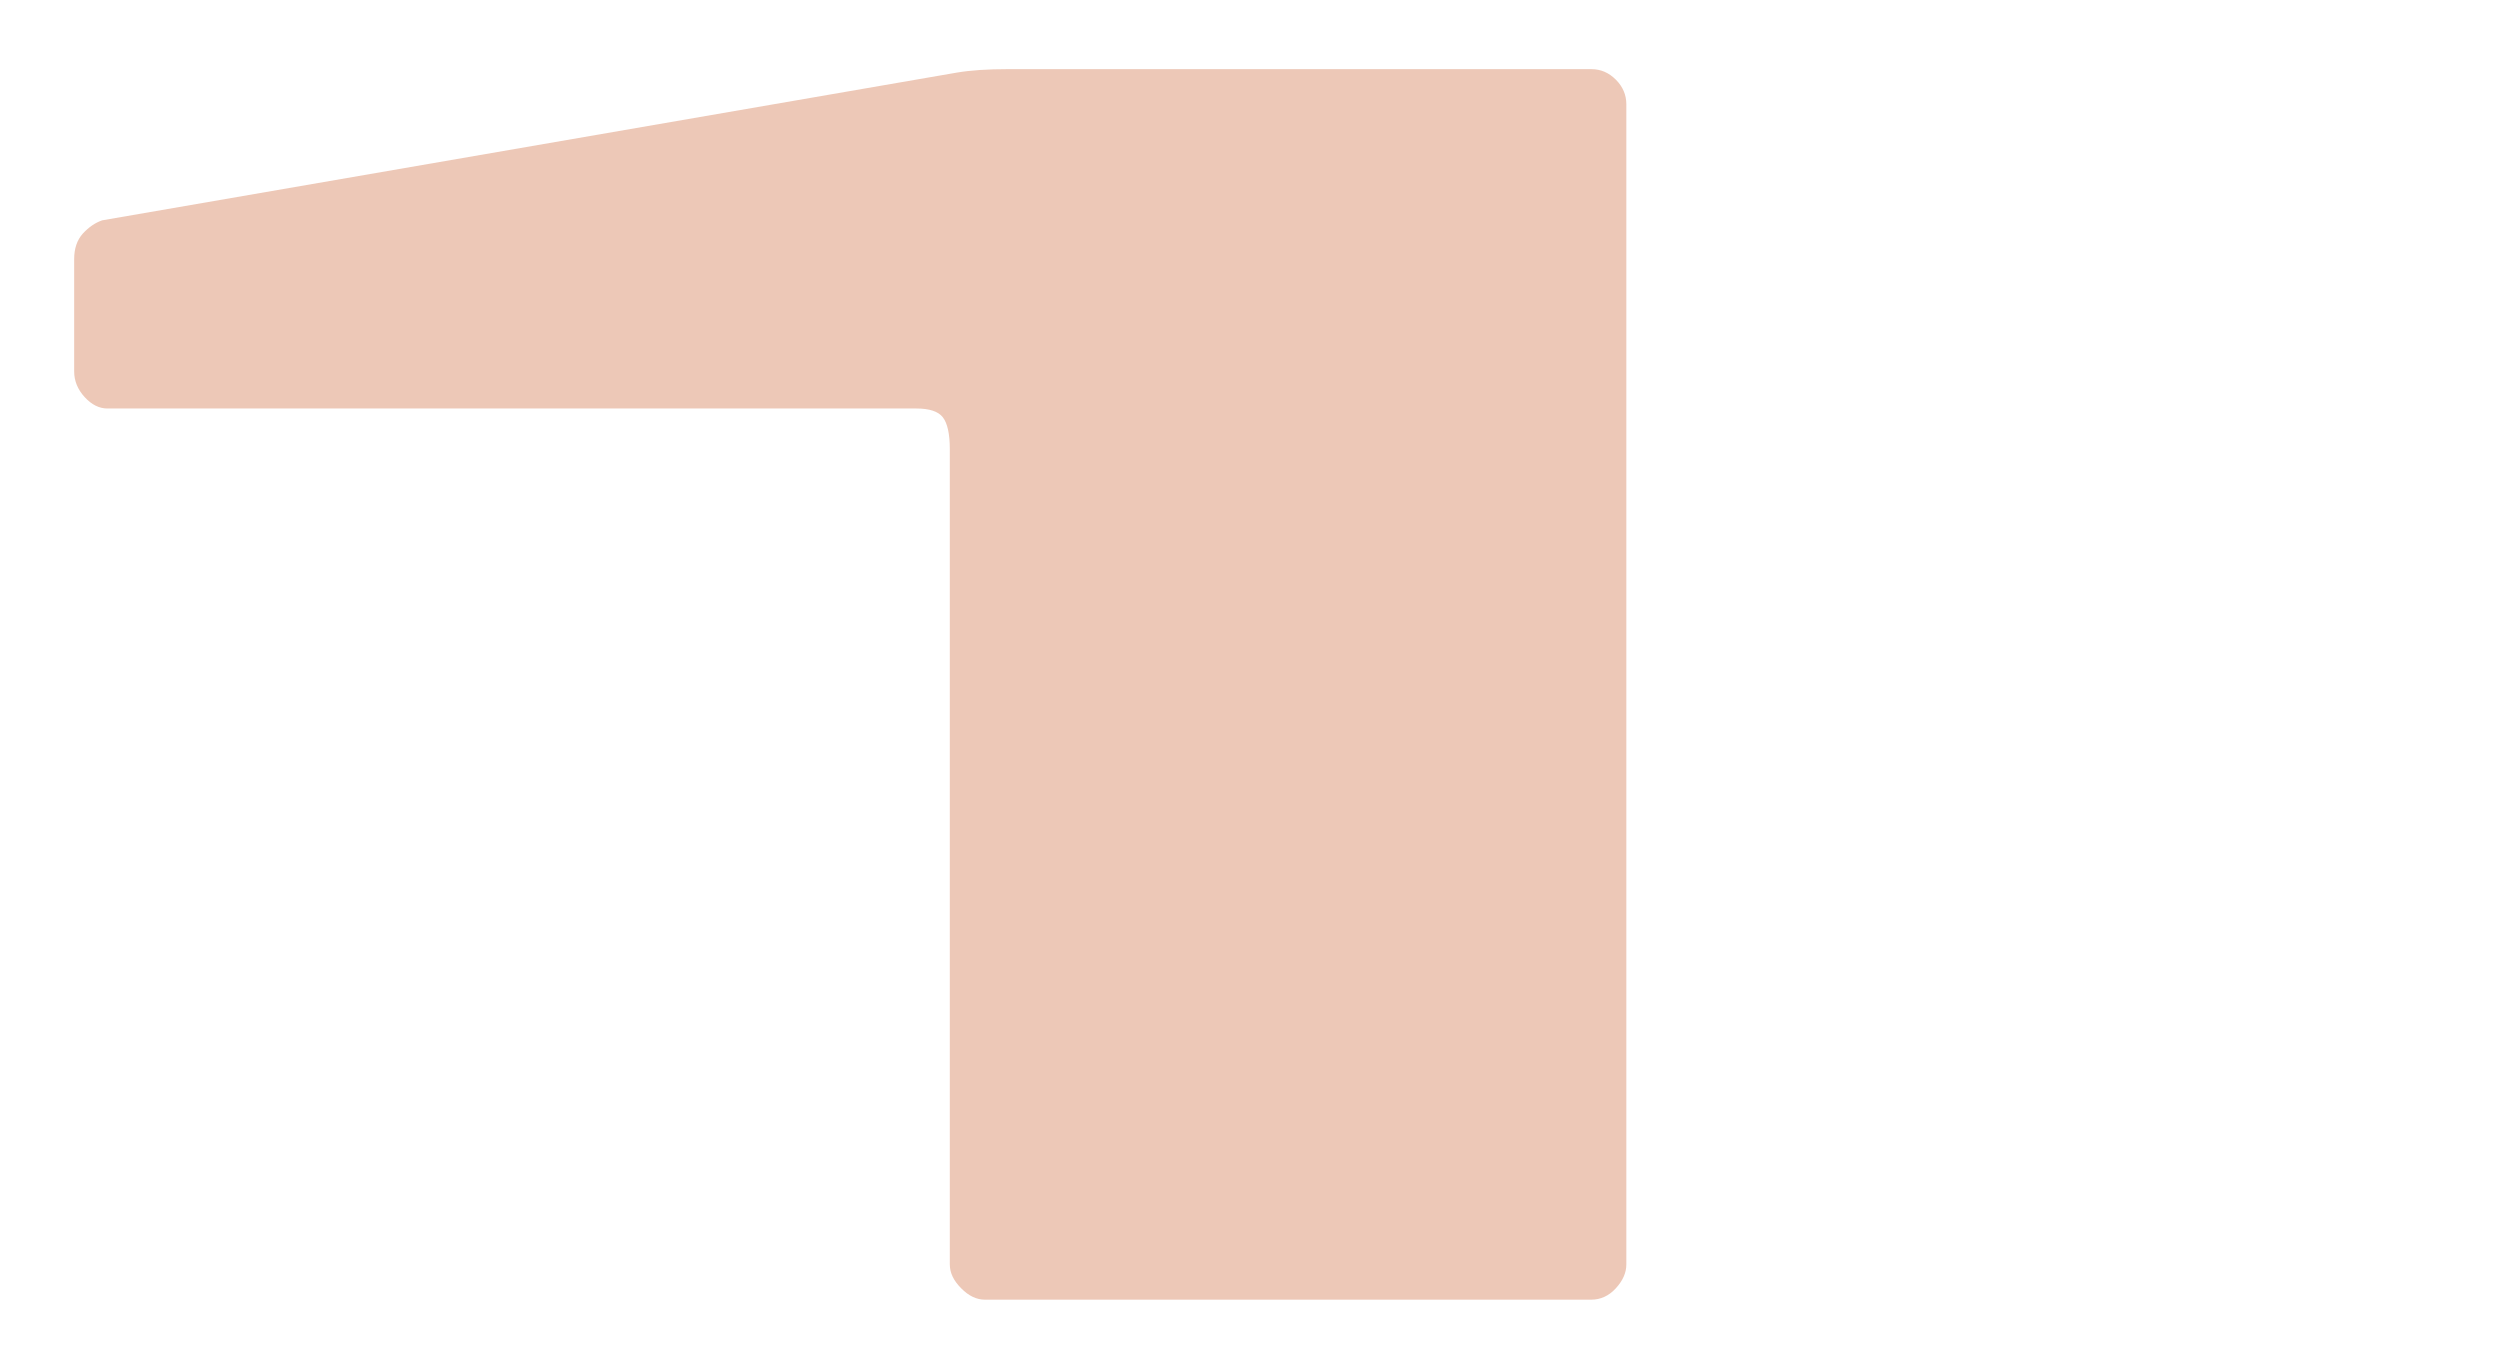
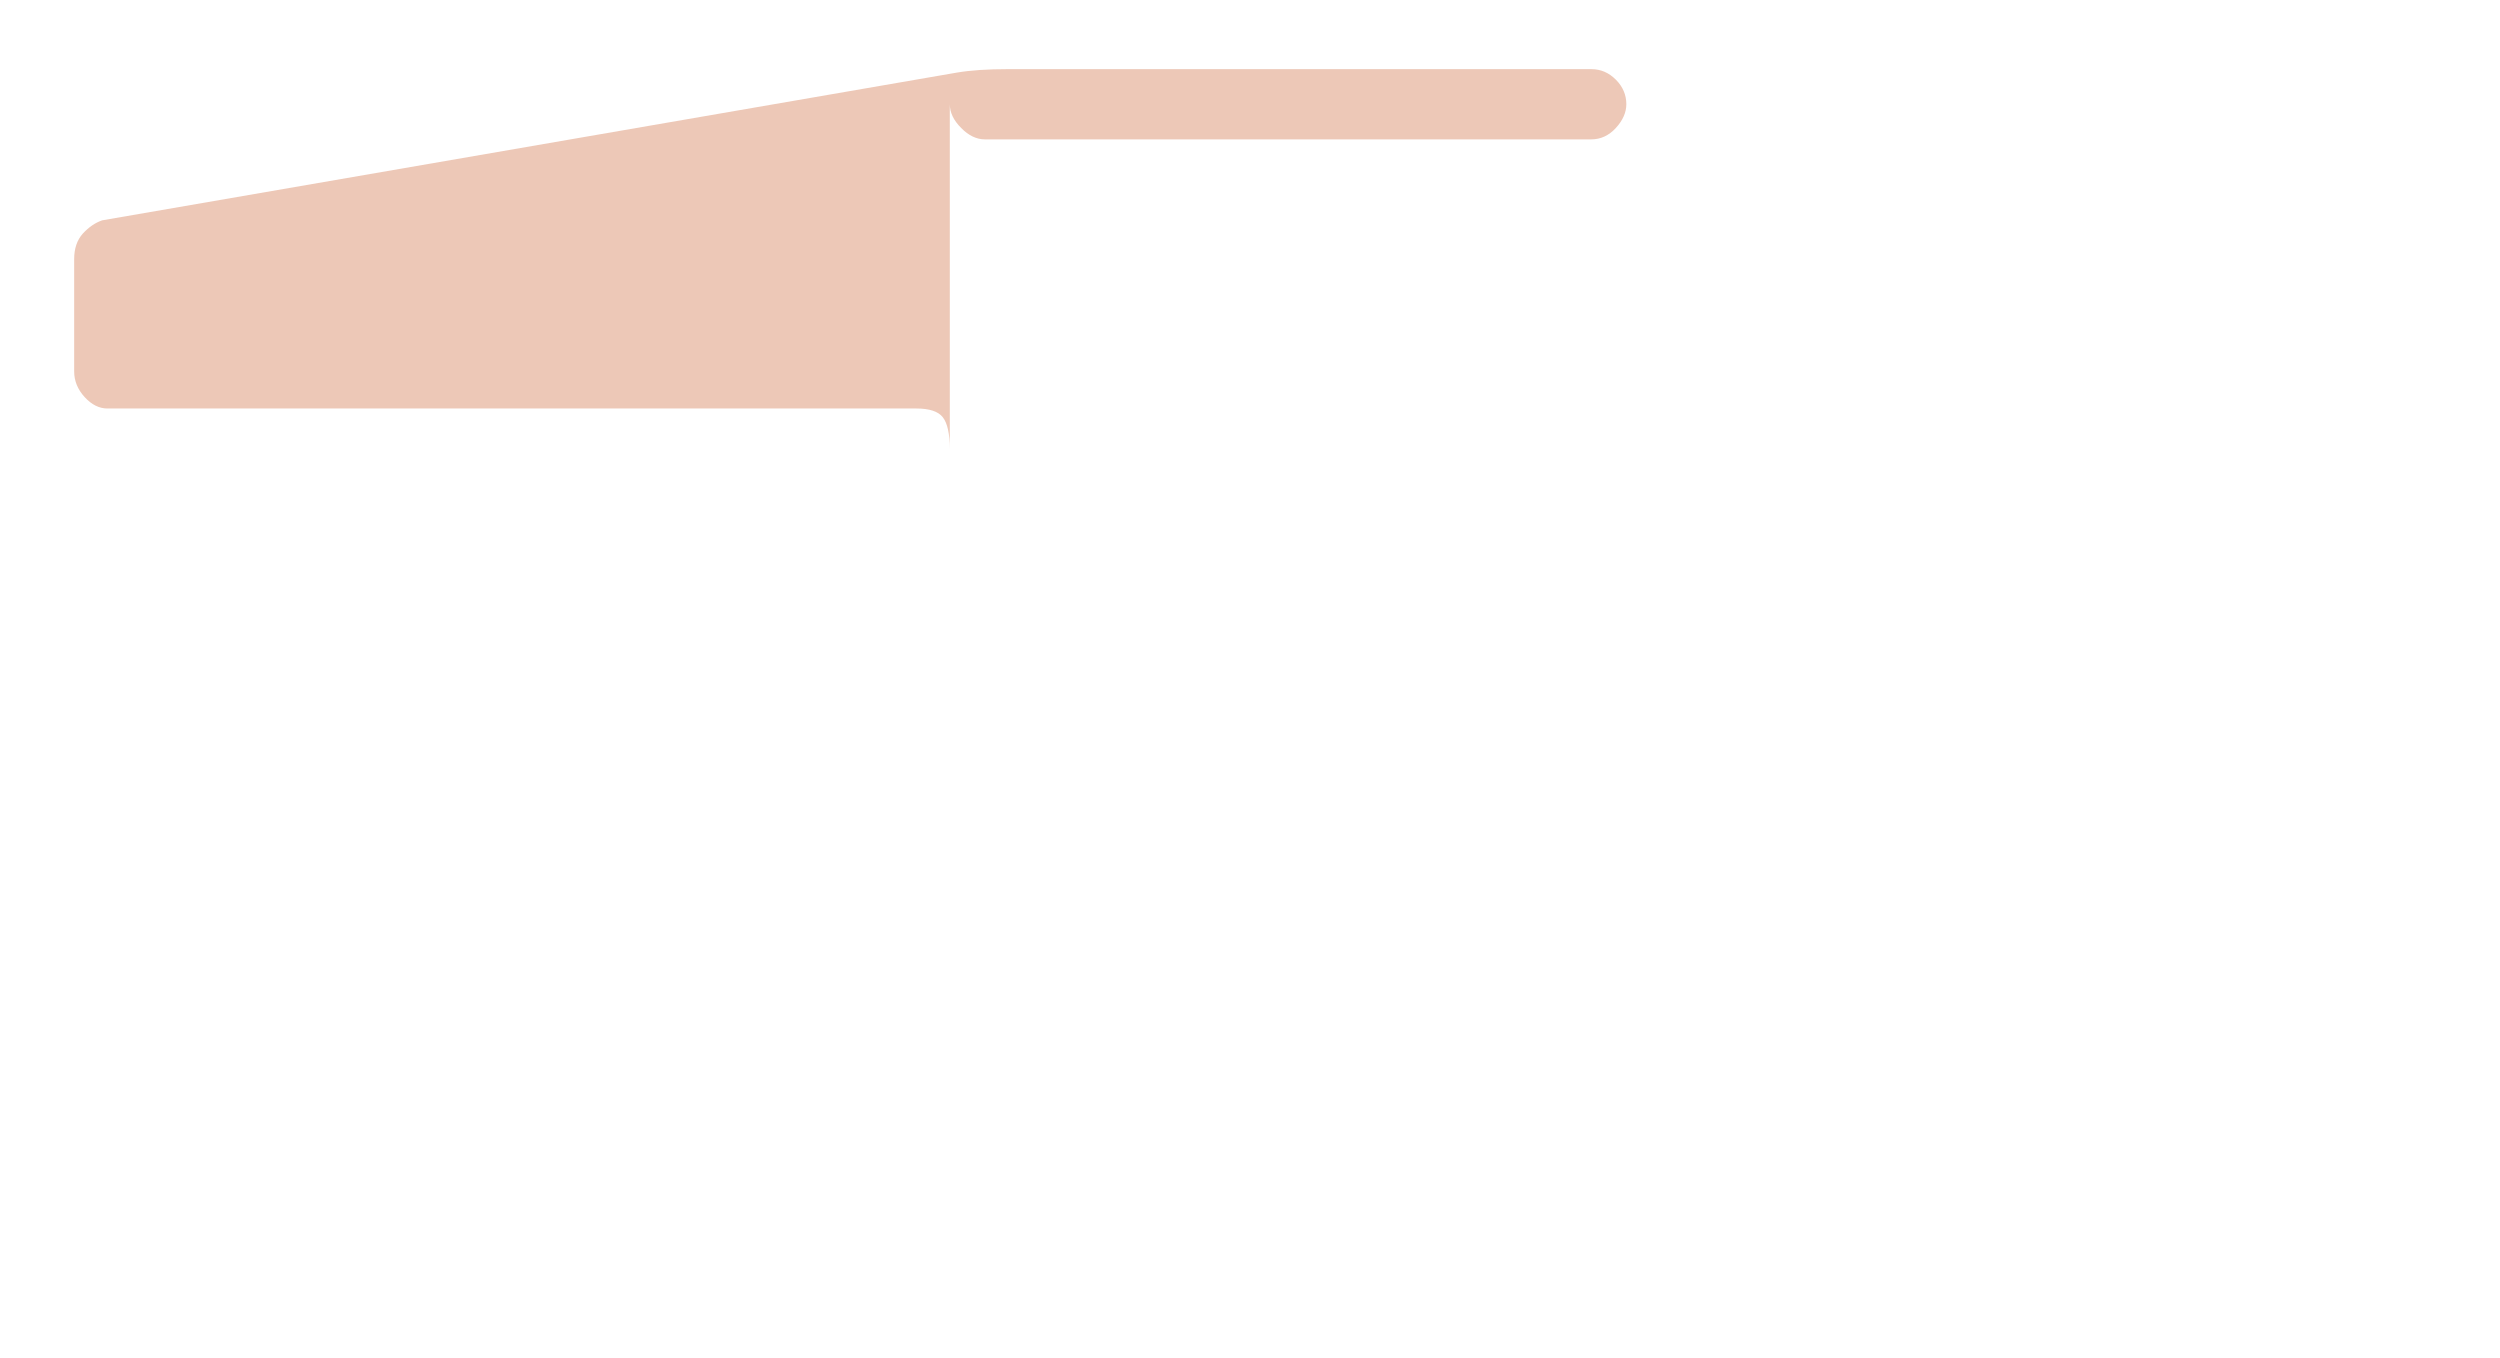
<svg xmlns="http://www.w3.org/2000/svg" id="Layer_1" width="114.26" height="62.08" viewBox="0 0 114.26 62.08">
  <defs>
    <style>.cls-1{fill:#edc8b7;stroke-width:0px;}</style>
  </defs>
-   <path class="cls-1" d="m3.39,16.98v-5.14c0-.48.13-.87.4-1.17.27-.29.56-.49.88-.6L43.72,3.32c.64-.11,1.42-.16,2.33-.16h26.68c.43,0,.8.16,1.12.48.32.32.48.7.48,1.12v53.03c0,.38-.16.74-.48,1.09s-.7.52-1.12.52h-27.72c-.37,0-.74-.17-1.08-.52-.35-.35-.52-.71-.52-1.09V20.52c0-.69-.11-1.18-.32-1.45-.21-.27-.62-.4-1.21-.4H4.91c-.37,0-.72-.17-1.04-.52-.32-.35-.48-.74-.48-1.17Z" />
+   <path class="cls-1" d="m3.39,16.98v-5.14c0-.48.13-.87.4-1.17.27-.29.56-.49.88-.6L43.72,3.32c.64-.11,1.42-.16,2.33-.16h26.68c.43,0,.8.16,1.12.48.32.32.48.7.48,1.12c0,.38-.16.74-.48,1.09s-.7.52-1.12.52h-27.72c-.37,0-.74-.17-1.08-.52-.35-.35-.52-.71-.52-1.09V20.52c0-.69-.11-1.18-.32-1.45-.21-.27-.62-.4-1.21-.4H4.91c-.37,0-.72-.17-1.04-.52-.32-.35-.48-.74-.48-1.17Z" />
</svg>